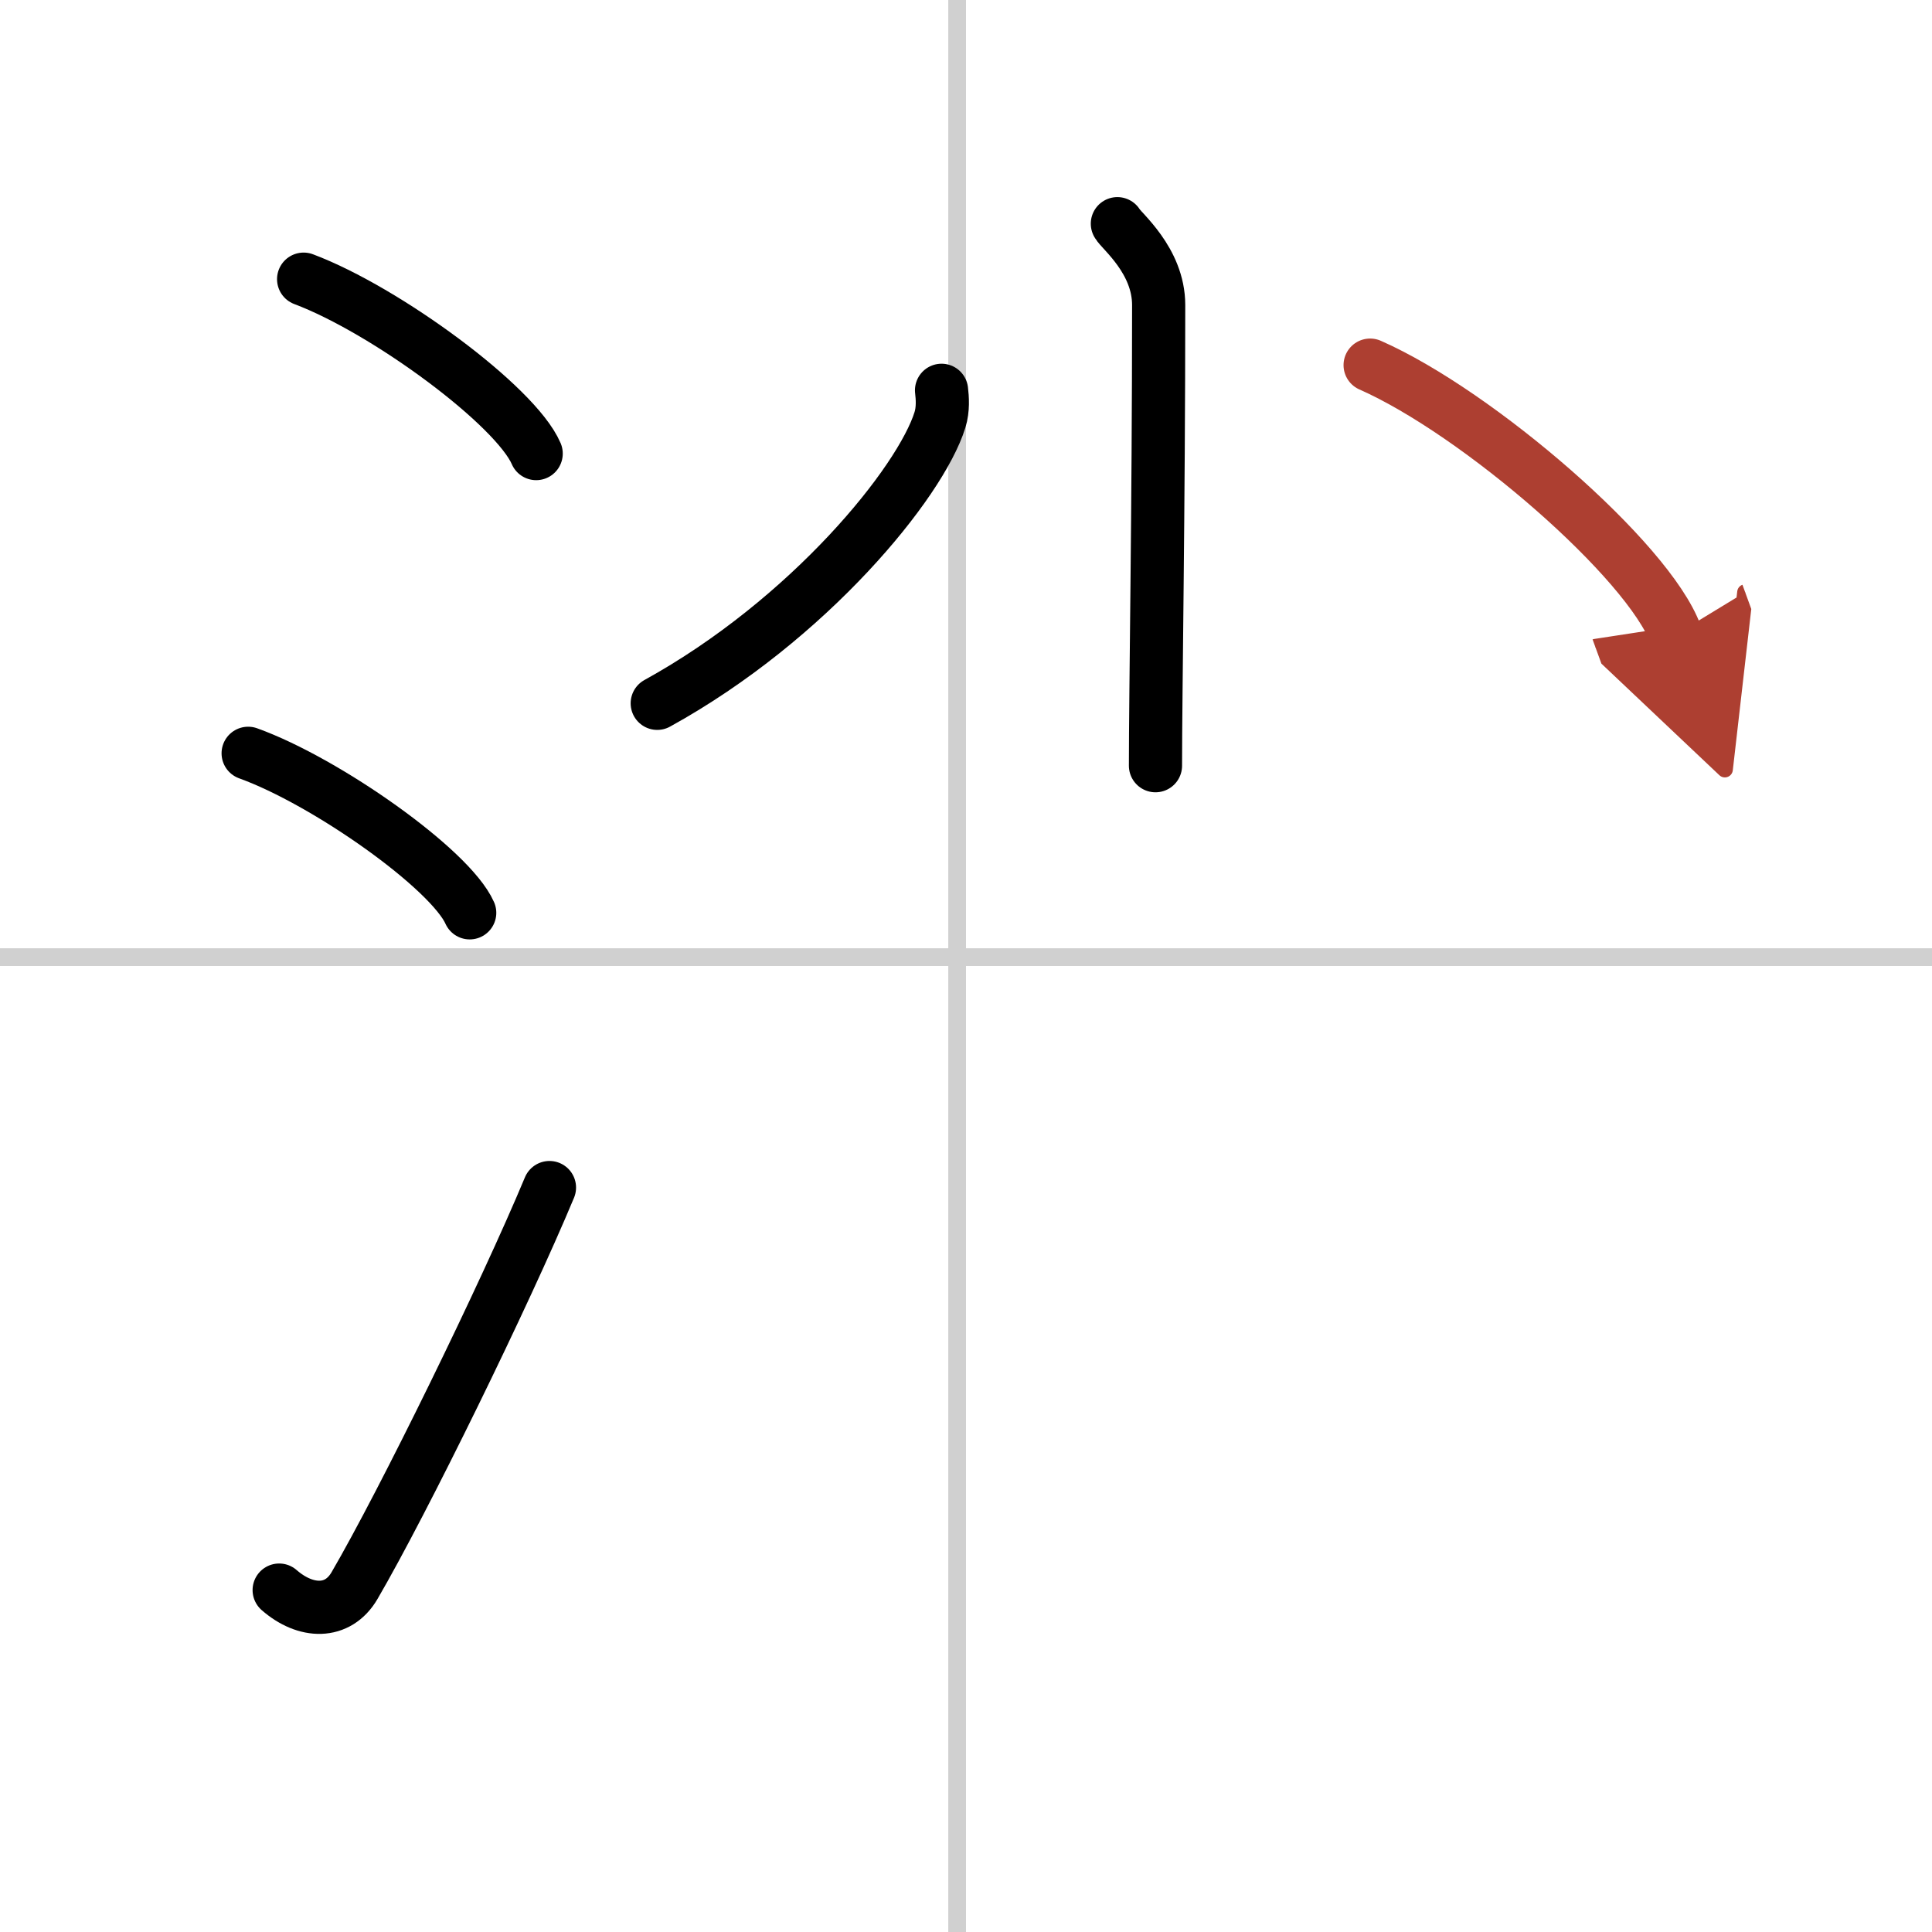
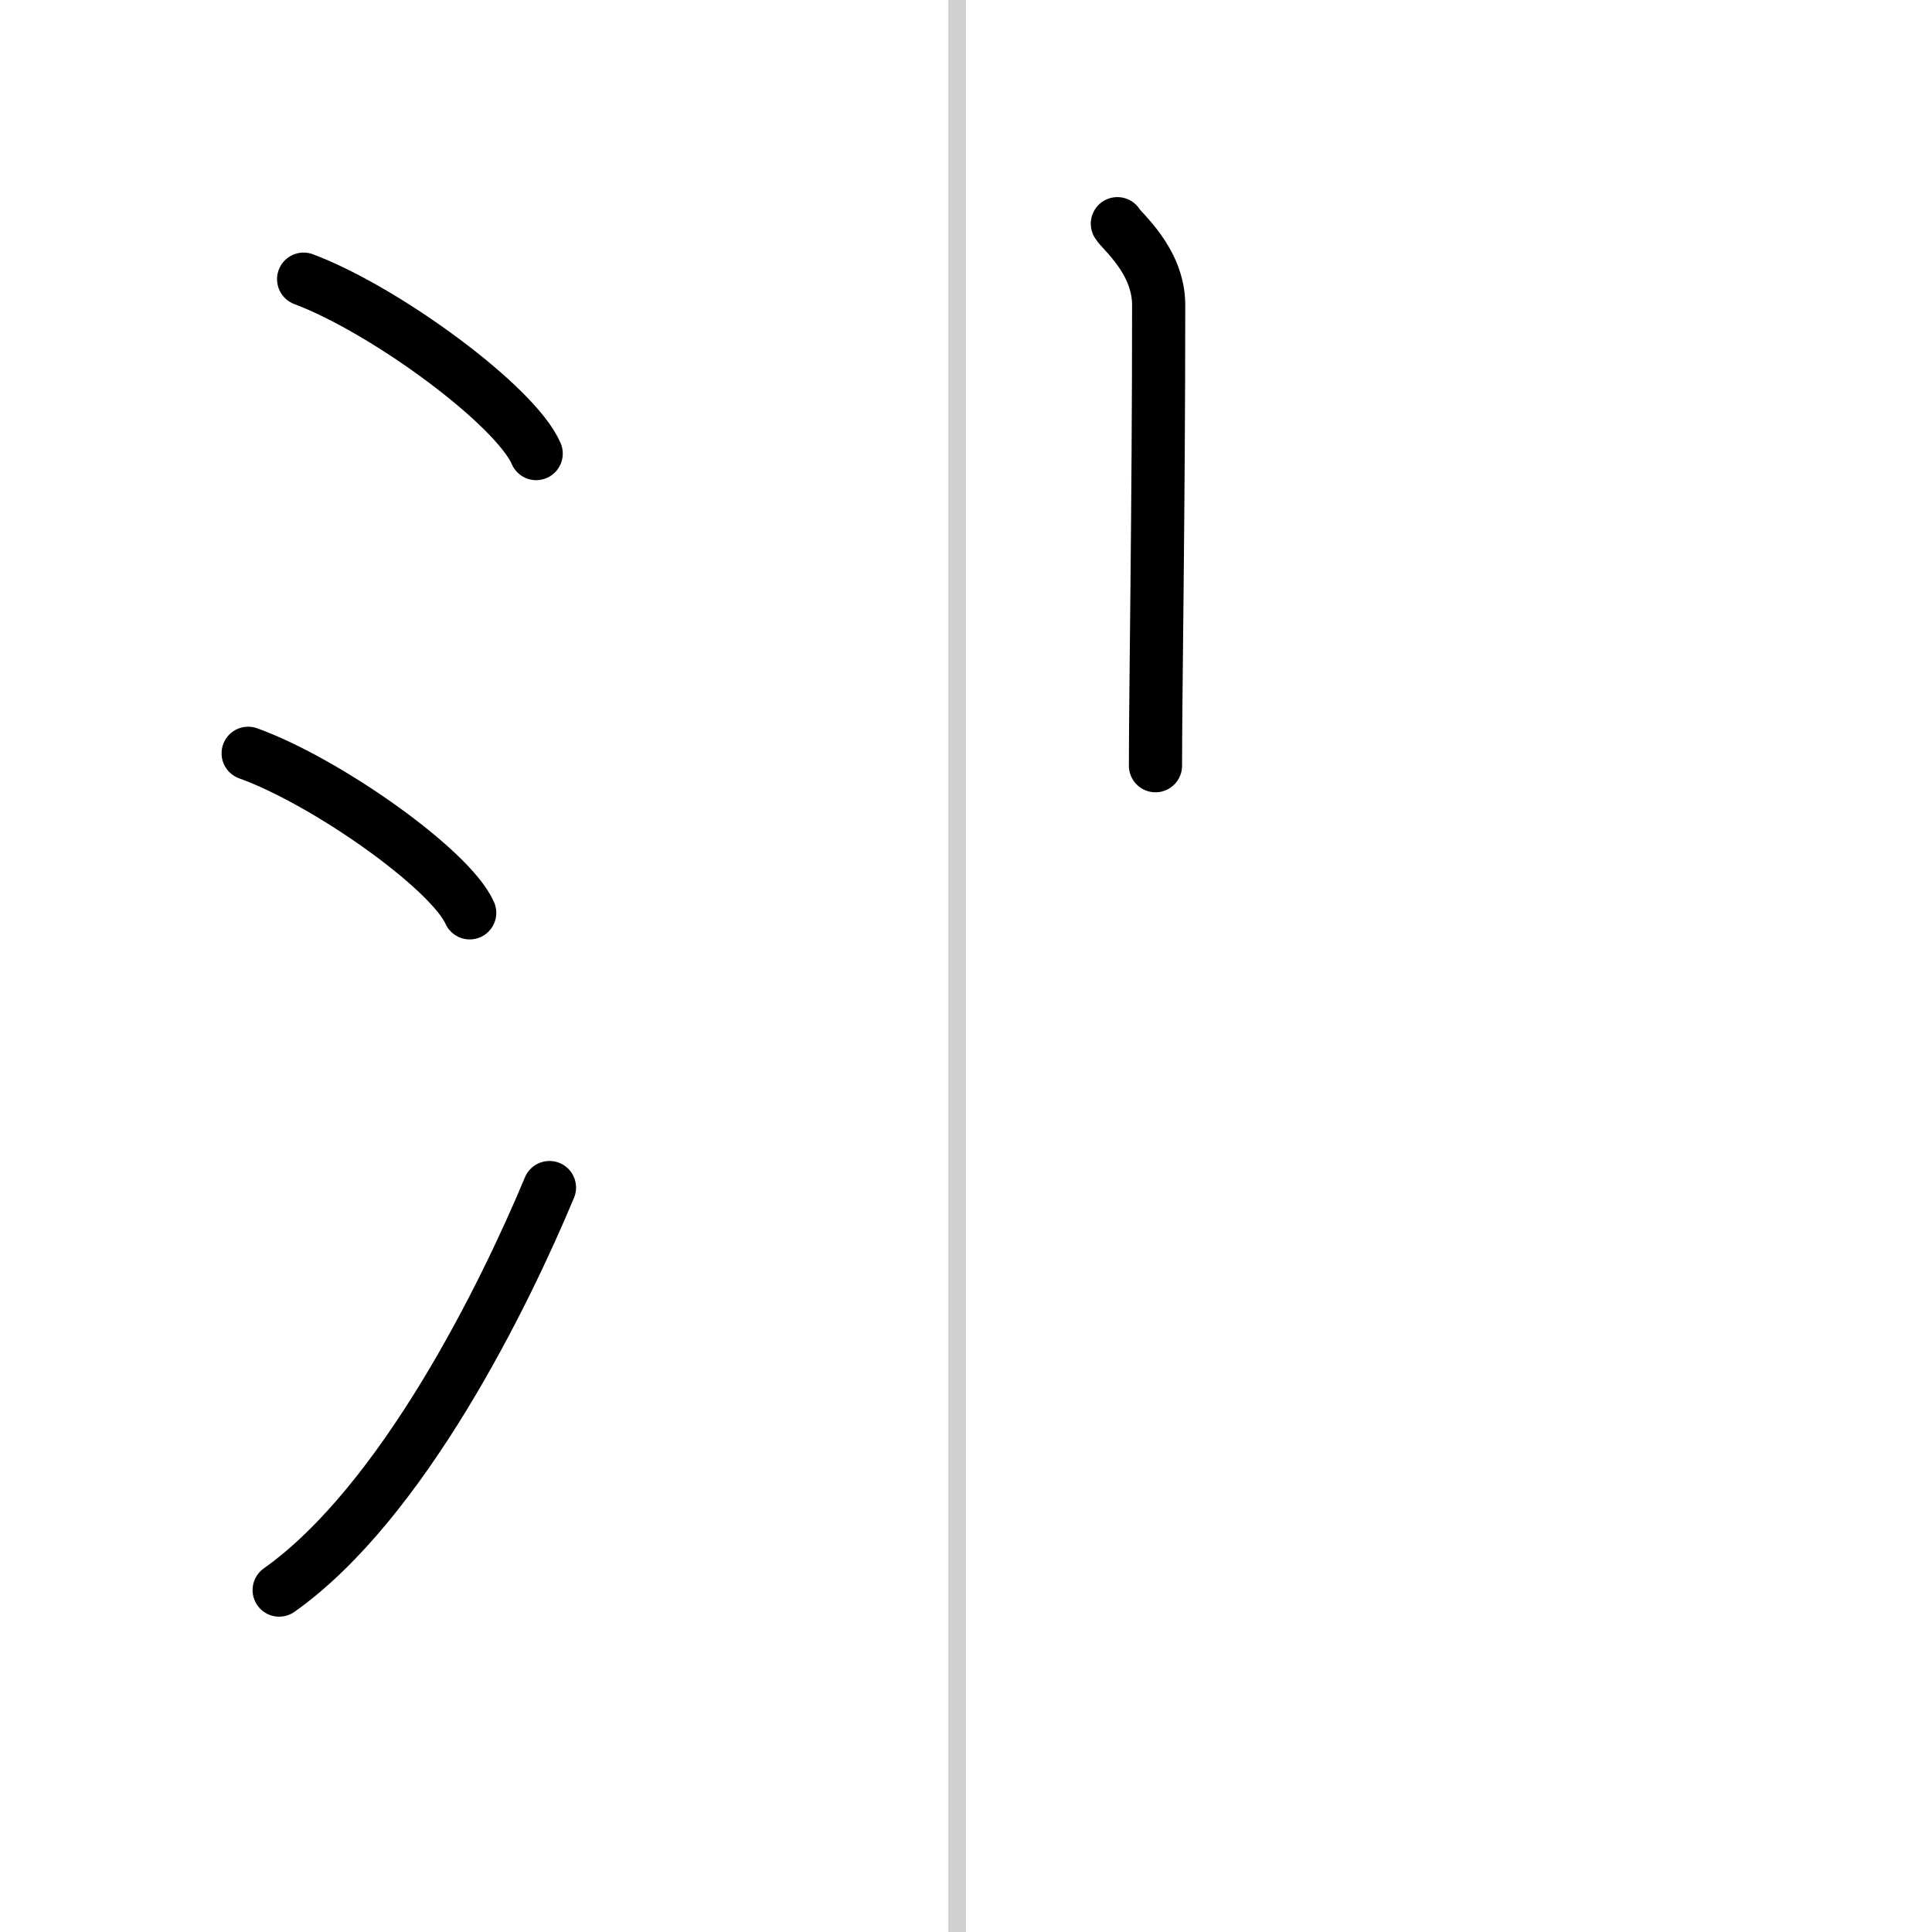
<svg xmlns="http://www.w3.org/2000/svg" width="400" height="400" viewBox="0 0 109 109">
  <defs>
    <marker id="a" markerWidth="4" orient="auto" refX="1" refY="5" viewBox="0 0 10 10">
      <polyline points="0 0 10 5 0 10 1 5" fill="#ad3f31" stroke="#ad3f31" />
    </marker>
  </defs>
  <g fill="none" stroke="#000" stroke-linecap="round" stroke-linejoin="round" stroke-width="3">
    <rect width="100%" height="100%" fill="#fff" stroke="#fff" />
    <line x1="54" x2="54" y2="109" stroke="#d0d0d0" stroke-width="1" />
-     <line x2="109" y1="54" y2="54" stroke="#d0d0d0" stroke-width="1" />
    <path d="m17.13 15.75c4.63 1.74 11.96 7.14 13.12 9.84" />
    <path d="m14 42.5c4.41 1.59 11.4 6.53 12.5 9" />
-     <path d="M15.75,89.71c1.5,1.31,3.31,1.36,4.25-0.25C22.75,84.75,28.5,73,31,67" />
+     <path d="M15.75,89.71C22.75,84.75,28.5,73,31,67" />
    <path d="m63.04 12.62c0.21 0.4 2.33 2.07 2.33 4.59 0 11.46-0.18 21.86-0.18 25.99" />
-     <path d="m53.12 22.02c0.05 0.42 0.1 1.07-0.09 1.67-1.09 3.52-7.37 11.26-15.95 15.99" />
-     <path d="m77.3 20.6c6.08 2.68 15.72 11.03 17.24 15.2" marker-end="url(#a)" stroke="#ad3f31" />
  </g>
</svg>